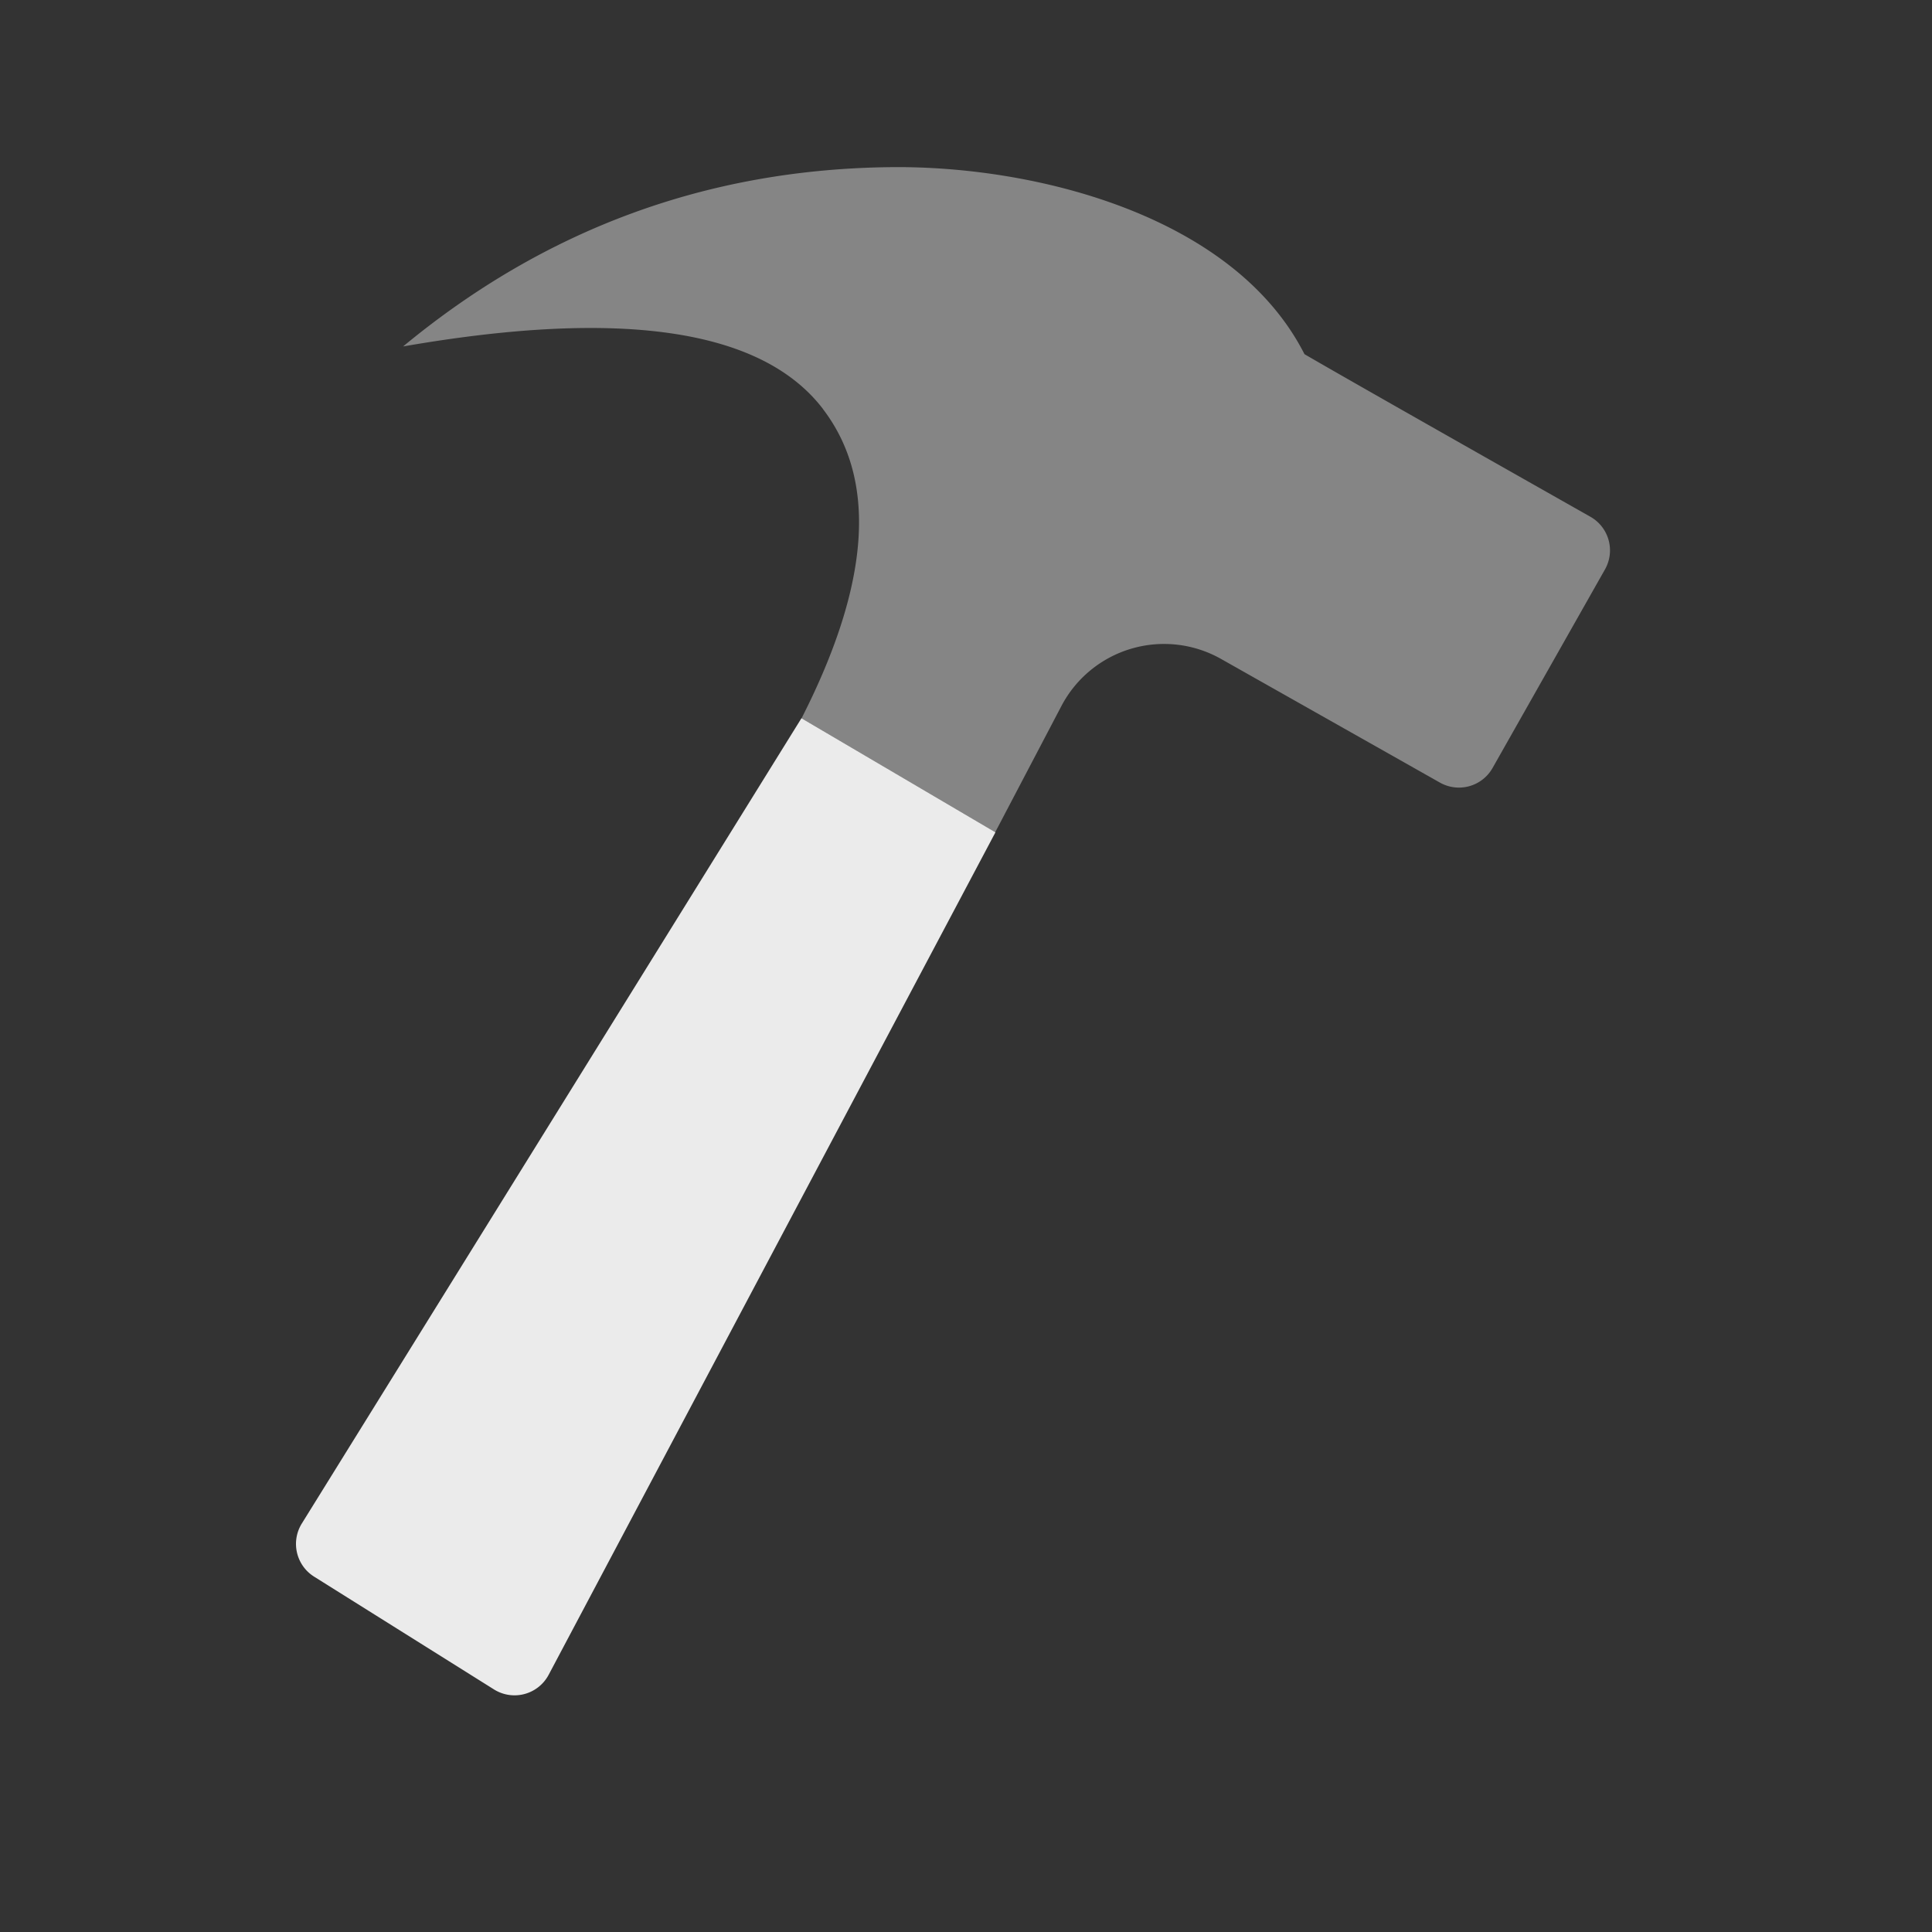
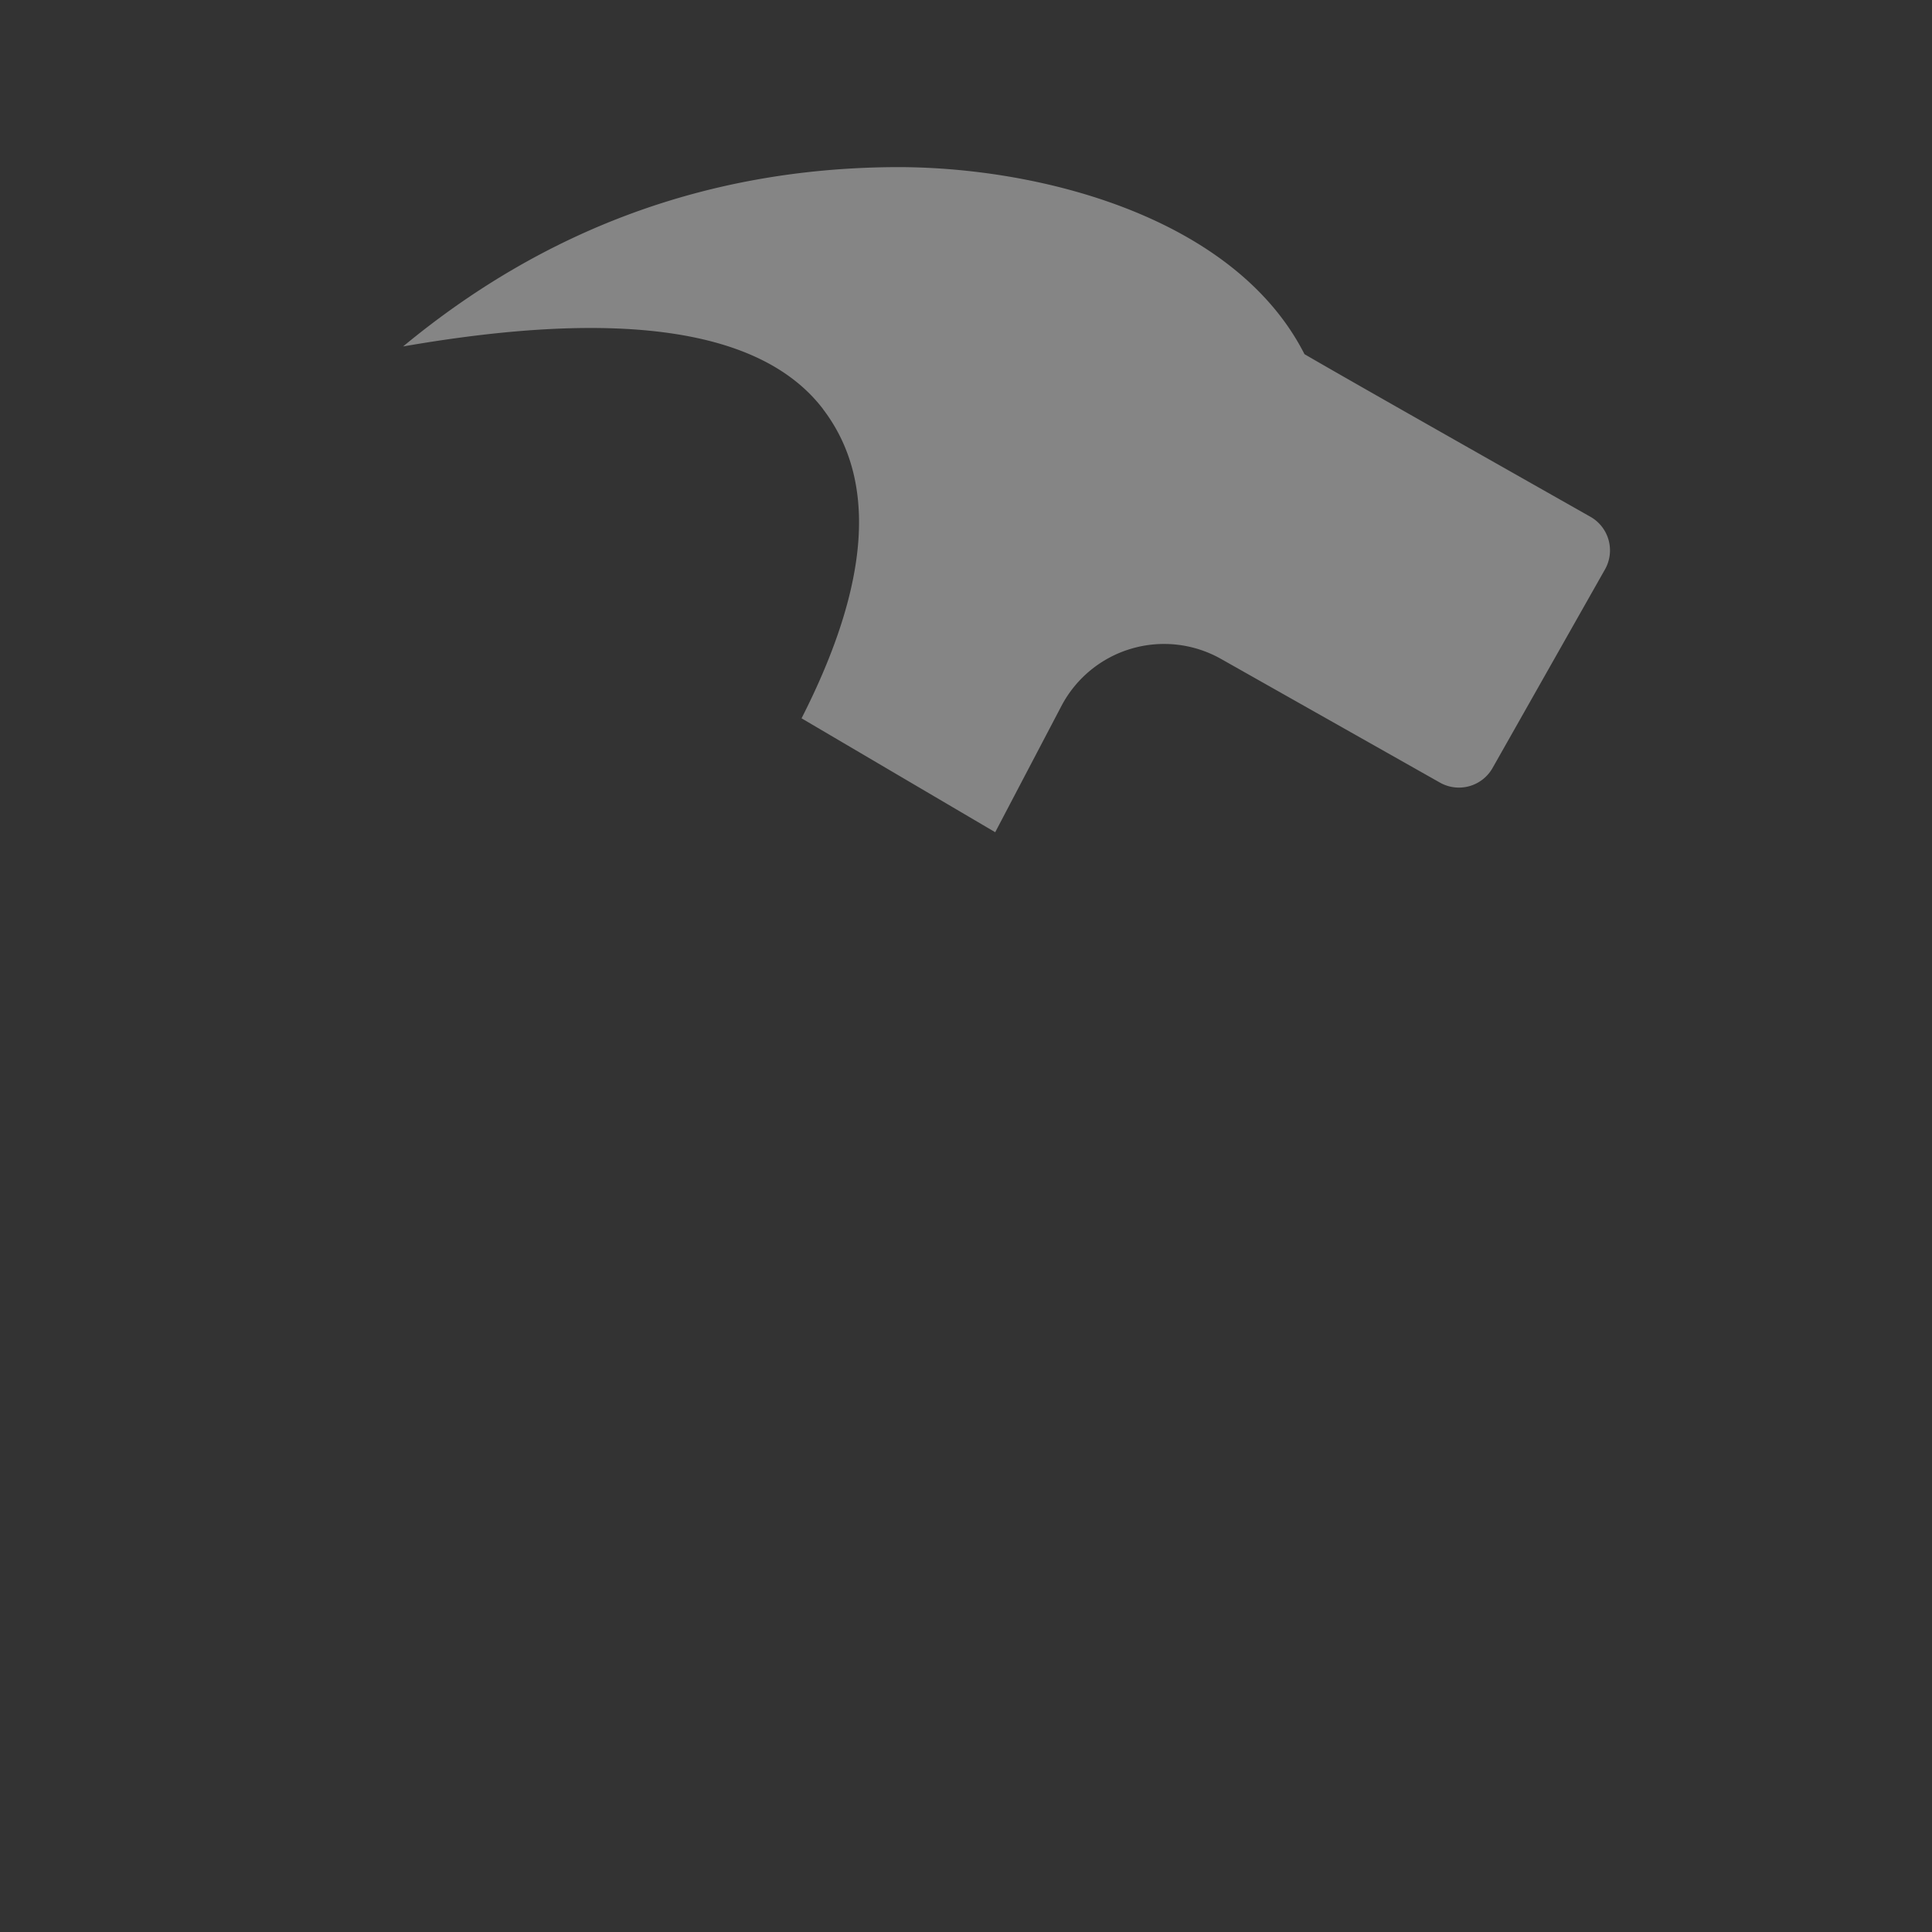
<svg xmlns="http://www.w3.org/2000/svg" style="background-color:#242e42" viewBox="0 0 25 25">
  <rect x="0" y="0" width="25" height="25" fill="#333333" stroke="none" />
  <g fill-rule="evenodd">
    <path fill="rgba(255, 255, 255, 0.4)" d="M10.65 5.293c-.79-1.033-2.6-1.303-5.434-.81 1.837-1.52 3.938-2.293 6.303-2.32 1.863-.023 4.445.619 5.361 2.42.436.254 1.67.955 3.7 2.104a.5.5 0 01.188.682l-1.455 2.57a.5.5 0 01-.68.188l-2.832-1.6a1.5 1.5 0 00-2.067.61l-.856 1.632-2.506-1.474c.889-1.746.981-3.08.277-4.002z" />
-     <path fill="rgba(255, 255, 255, 0.9)" d="M10.371 9.294l2.51 1.476L7.1 21.671a.5.5 0 01-.708.19l-2.327-1.459a.5.5 0 01-.16-.687l6.465-10.42z" />
  </g>
</svg>